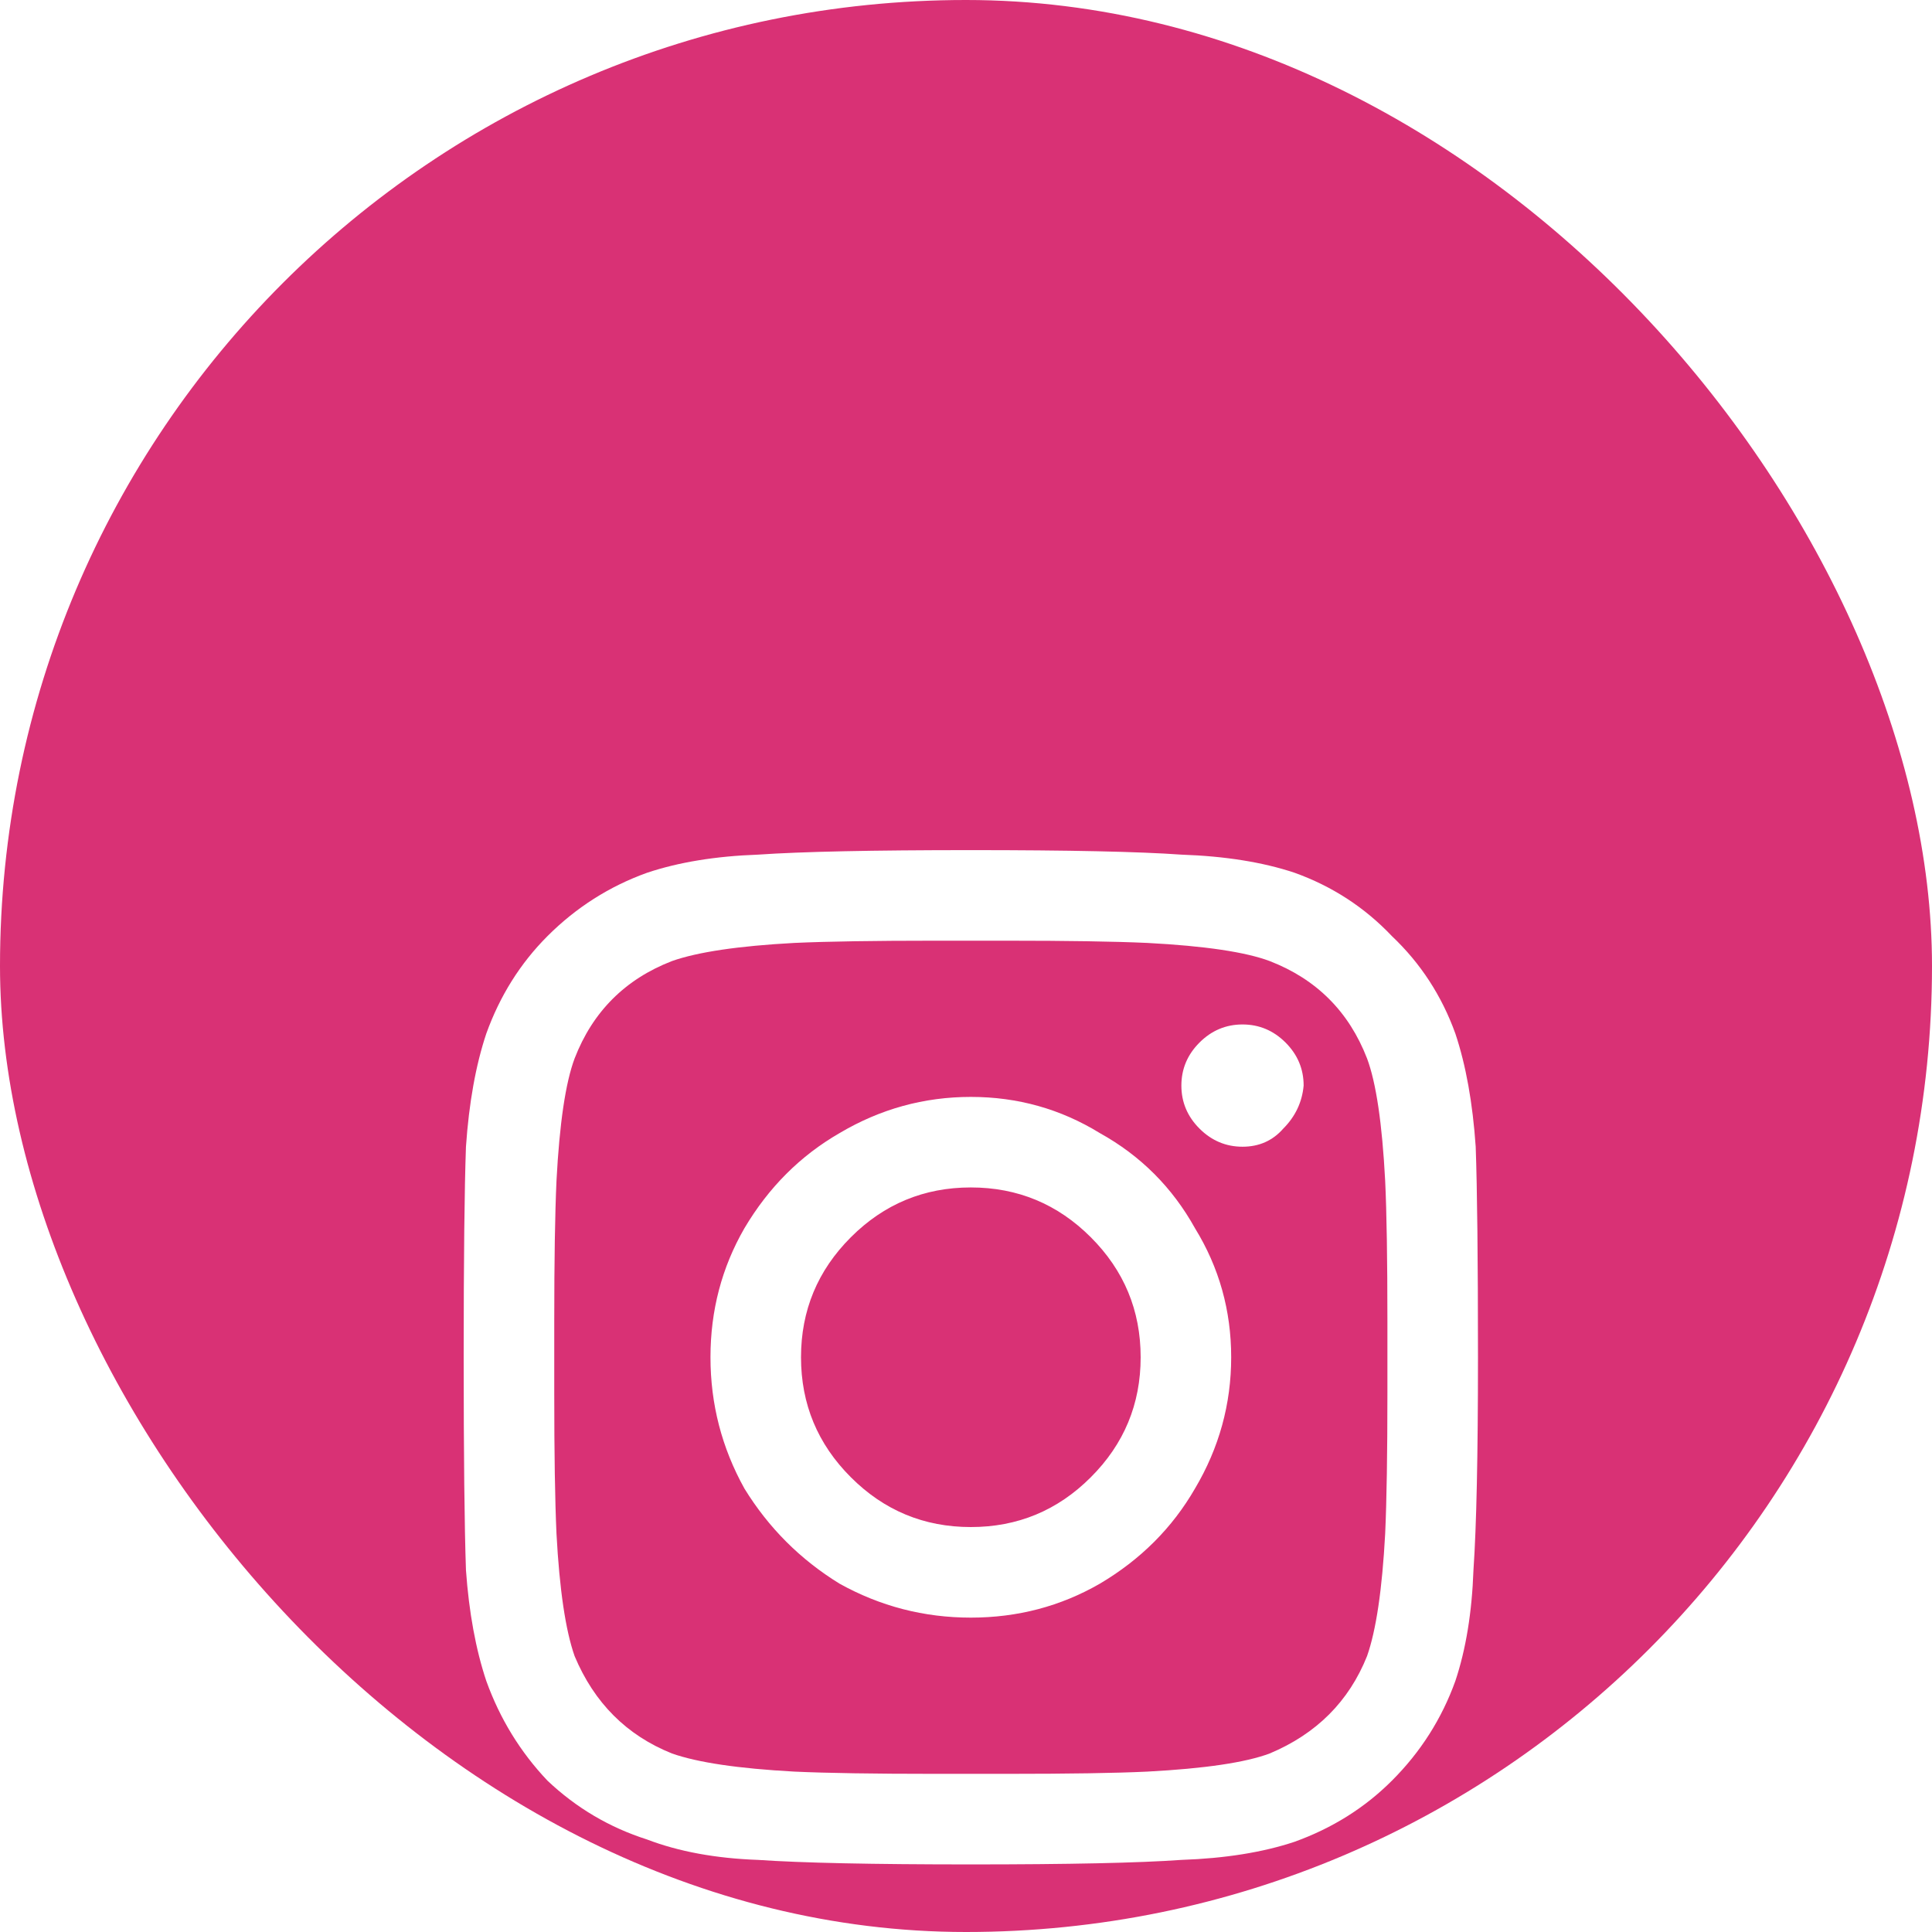
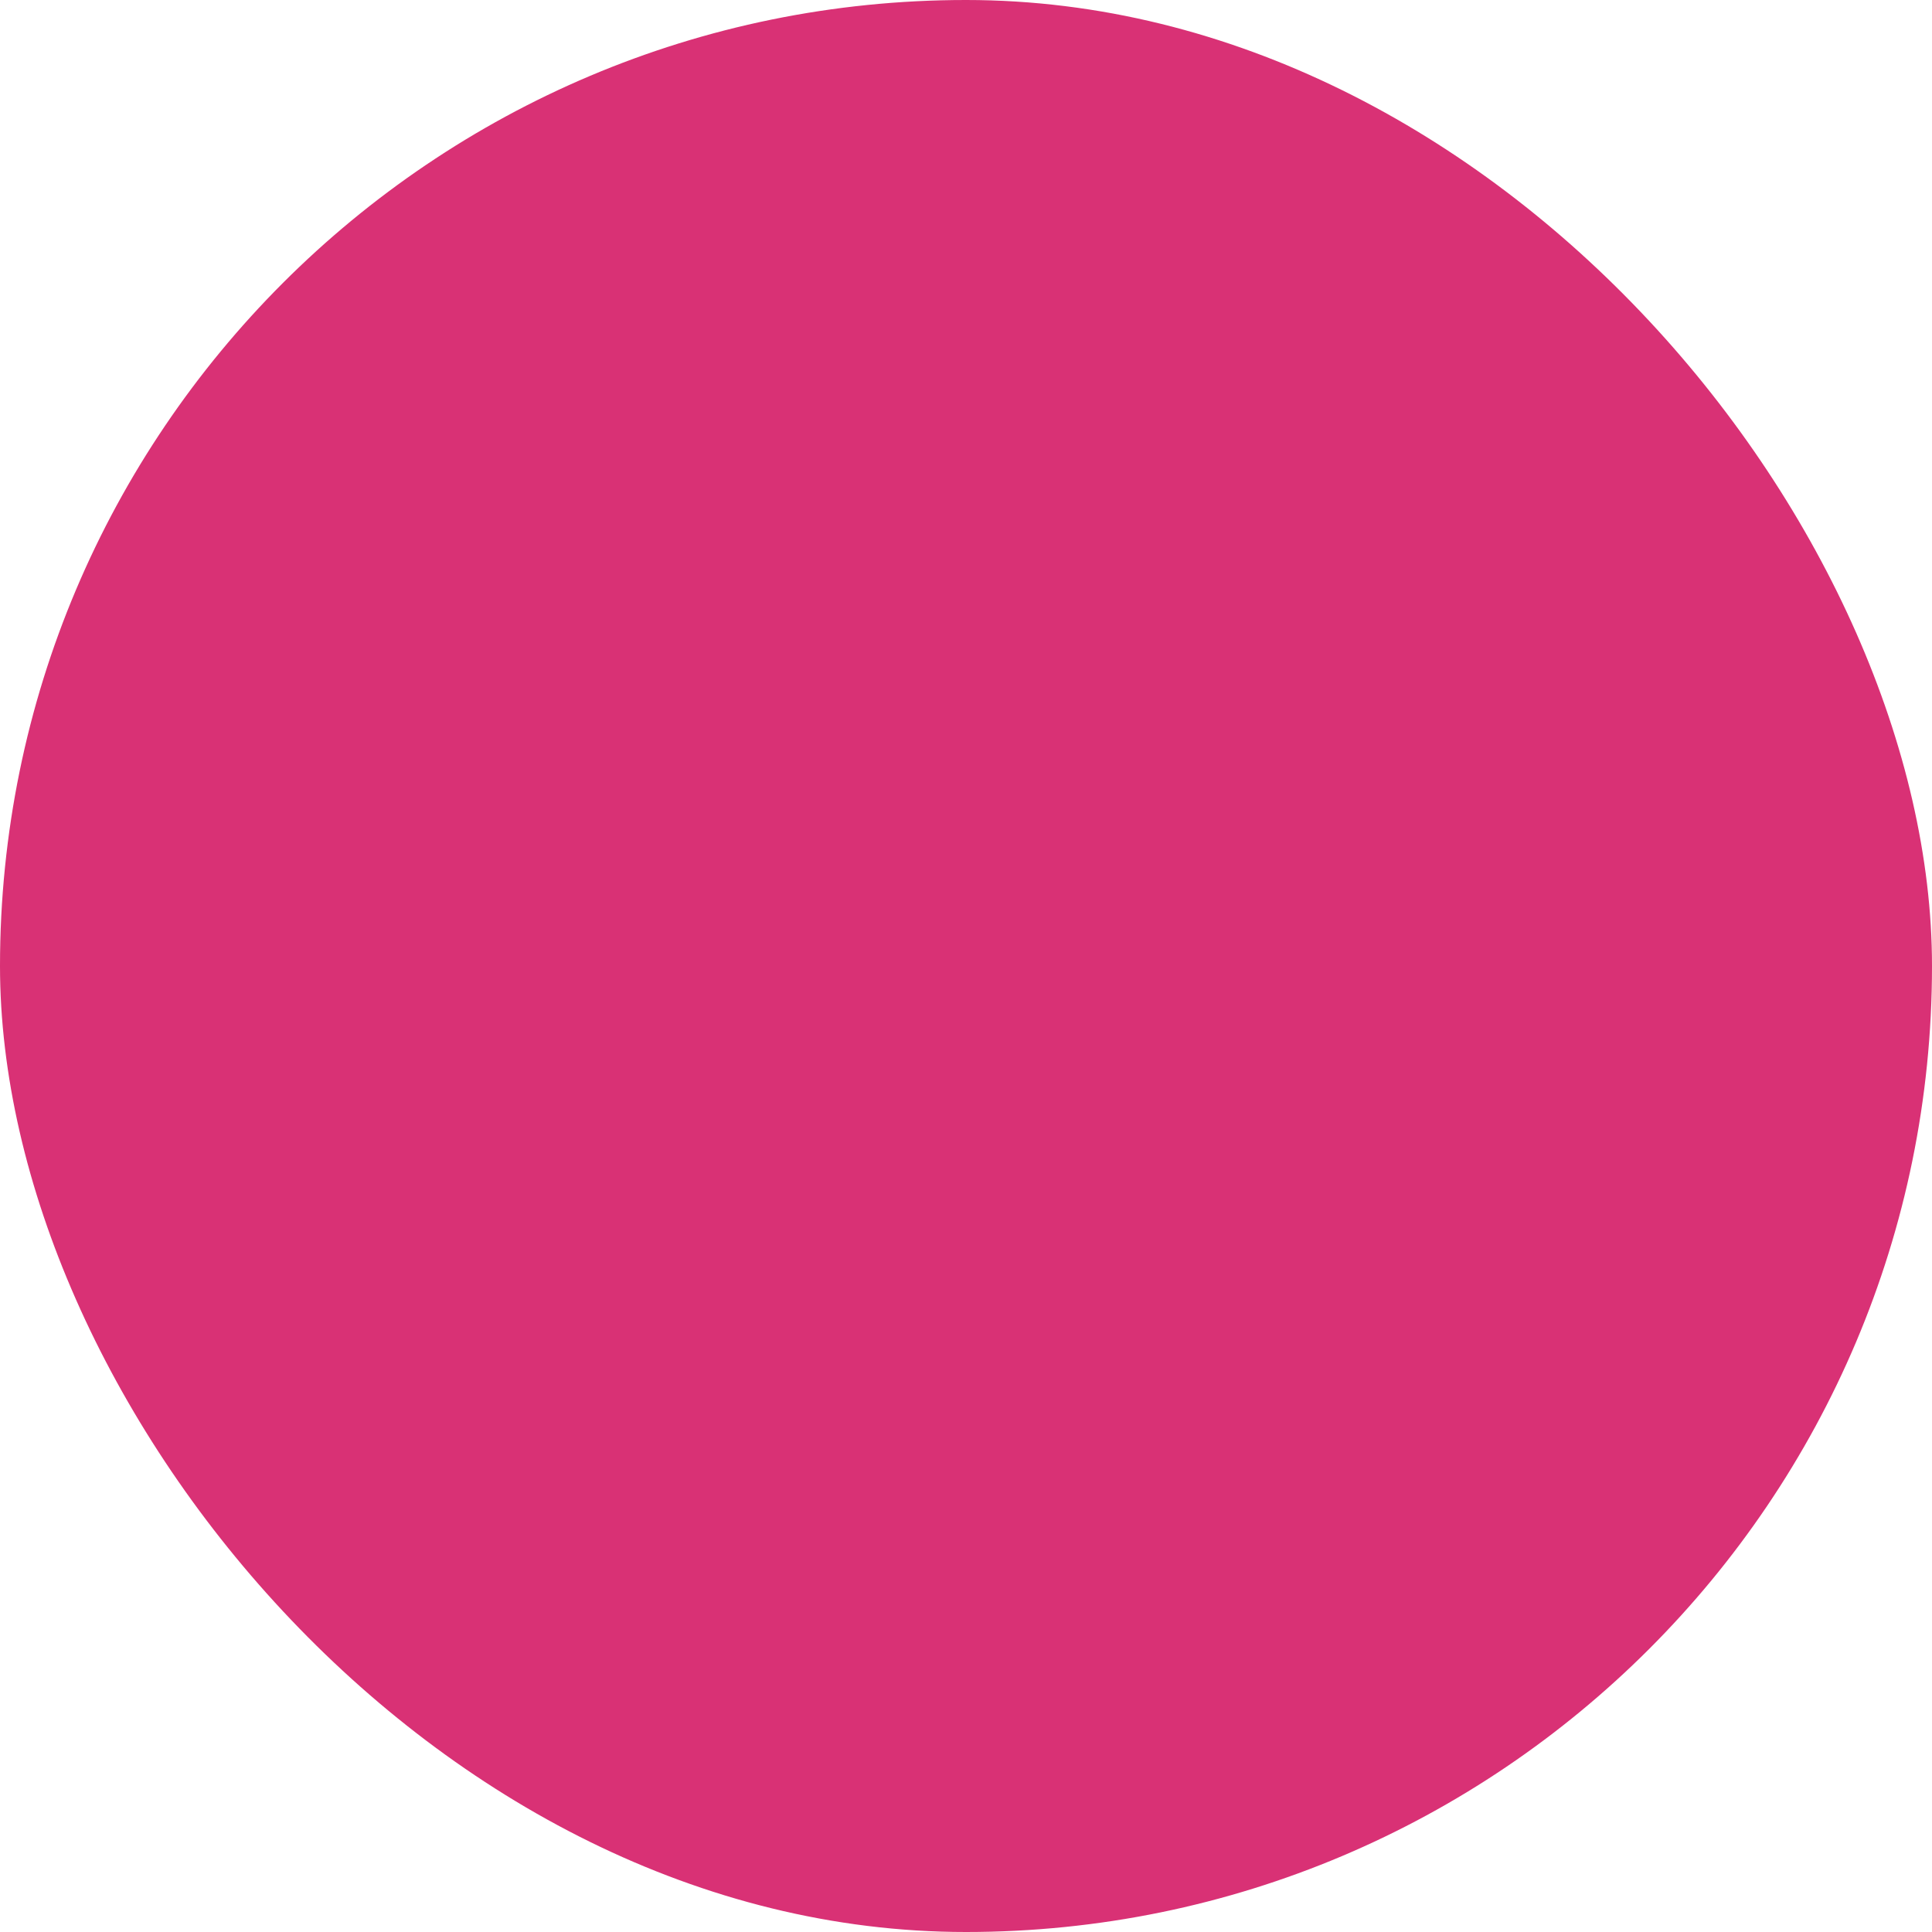
<svg xmlns="http://www.w3.org/2000/svg" width="50" height="50" viewBox="0 0 50 50" fill="none">
  <g clip-path="url(#clip0)">
    <rect width="50" height="50" rx="25" fill="#D93175" />
    <g filter="url(#filter0_dd)">
-       <path d="M25.125 18.388C23.914 18.388 22.781 18.7 21.727 19.325C20.711 19.911 19.891 20.731 19.266 21.786C18.68 22.802 18.387 23.915 18.387 25.126C18.387 26.337 18.68 27.47 19.266 28.524C19.891 29.54 20.711 30.36 21.727 30.985C22.781 31.571 23.914 31.864 25.125 31.864C26.336 31.864 27.449 31.571 28.465 30.985C29.52 30.36 30.34 29.54 30.926 28.524C31.551 27.47 31.863 26.337 31.863 25.126C31.863 23.915 31.551 22.802 30.926 21.786C30.34 20.731 29.52 19.911 28.465 19.325C27.449 18.7 26.336 18.388 25.125 18.388ZM25.125 29.52C23.914 29.52 22.879 29.091 22.02 28.231C21.16 27.372 20.73 26.337 20.73 25.126C20.73 23.915 21.16 22.88 22.02 22.02C22.879 21.161 23.914 20.731 25.125 20.731C26.336 20.731 27.371 21.161 28.23 22.02C29.09 22.88 29.52 23.915 29.52 25.126C29.52 26.337 29.09 27.372 28.23 28.231C27.371 29.091 26.336 29.52 25.125 29.52ZM33.738 18.095C33.699 18.524 33.523 18.895 33.211 19.208C32.938 19.52 32.586 19.677 32.156 19.677C31.727 19.677 31.355 19.52 31.043 19.208C30.73 18.895 30.574 18.524 30.574 18.095C30.574 17.665 30.73 17.294 31.043 16.981C31.355 16.669 31.727 16.513 32.156 16.513C32.586 16.513 32.957 16.669 33.27 16.981C33.582 17.294 33.738 17.665 33.738 18.095ZM38.191 19.677C38.113 18.544 37.938 17.567 37.664 16.747C37.312 15.771 36.766 14.931 36.023 14.227C35.32 13.485 34.48 12.938 33.504 12.587C32.684 12.313 31.707 12.157 30.574 12.118C29.48 12.04 27.664 12.001 25.125 12.001C22.586 12.001 20.75 12.04 19.617 12.118C18.523 12.157 17.566 12.313 16.746 12.587C15.77 12.938 14.91 13.485 14.168 14.227C13.465 14.931 12.938 15.771 12.586 16.747C12.312 17.567 12.137 18.544 12.059 19.677C12.02 20.77 12 22.587 12 25.126C12 27.665 12.02 29.501 12.059 30.634C12.137 31.727 12.312 32.685 12.586 33.505C12.938 34.481 13.465 35.341 14.168 36.083C14.91 36.786 15.77 37.294 16.746 37.606C17.566 37.919 18.523 38.095 19.617 38.134C20.75 38.212 22.586 38.251 25.125 38.251C27.664 38.251 29.48 38.212 30.574 38.134C31.707 38.095 32.684 37.938 33.504 37.665C34.48 37.313 35.32 36.786 36.023 36.083C36.766 35.341 37.312 34.481 37.664 33.505C37.938 32.685 38.094 31.727 38.133 30.634C38.211 29.501 38.25 27.665 38.25 25.126C38.25 22.587 38.23 20.77 38.191 19.677ZM35.379 32.86C34.91 34.032 34.07 34.872 32.859 35.38C32.234 35.614 31.18 35.77 29.695 35.849C28.875 35.888 27.664 35.907 26.062 35.907H24.188C22.625 35.907 21.414 35.888 20.555 35.849C19.109 35.77 18.055 35.614 17.391 35.38C16.219 34.911 15.379 34.071 14.871 32.86C14.637 32.196 14.48 31.142 14.402 29.696C14.363 28.837 14.344 27.626 14.344 26.064V24.189C14.344 22.626 14.363 21.415 14.402 20.556C14.48 19.071 14.637 18.017 14.871 17.392C15.34 16.181 16.18 15.341 17.391 14.872C18.055 14.638 19.109 14.481 20.555 14.403C21.414 14.364 22.625 14.345 24.188 14.345H26.062C27.625 14.345 28.836 14.364 29.695 14.403C31.18 14.481 32.234 14.638 32.859 14.872C34.07 15.341 34.91 16.181 35.379 17.392C35.613 18.017 35.77 19.071 35.848 20.556C35.887 21.376 35.906 22.587 35.906 24.189V26.064C35.906 27.626 35.887 28.837 35.848 29.696C35.77 31.142 35.613 32.196 35.379 32.86Z" fill="white" />
-     </g>
+       </g>
  </g>
  <defs>
    <filter id="filter0_dd" x="-28" y="-17.999" width="106.25" height="106.25" filterUnits="userSpaceOnUse" color-interpolation-filters="sRGB">
      <feFlood flood-opacity="0" result="BackgroundImageFix" />
      <feColorMatrix in="SourceAlpha" type="matrix" values="0 0 0 0 0 0 0 0 0 0 0 0 0 0 0 0 0 0 127 0" />
      <feOffset dy="10" />
      <feGaussianBlur stdDeviation="20" />
      <feColorMatrix type="matrix" values="0 0 0 0 0.322 0 0 0 0 0.322 0 0 0 0 0.322 0 0 0 0.1 0" />
      <feBlend mode="normal" in2="BackgroundImageFix" result="effect1_dropShadow" />
      <feColorMatrix in="SourceAlpha" type="matrix" values="0 0 0 0 0 0 0 0 0 0 0 0 0 0 0 0 0 0 127 0" />
      <feOffset />
      <feGaussianBlur stdDeviation="2.5" />
      <feColorMatrix type="matrix" values="0 0 0 0 0.322 0 0 0 0 0.322 0 0 0 0 0.322 0 0 0 0.08 0" />
      <feBlend mode="normal" in2="effect1_dropShadow" result="effect2_dropShadow" />
      <feBlend mode="normal" in="SourceGraphic" in2="effect2_dropShadow" result="shape" />
    </filter>
    <clipPath id="clip0">
      <rect width="50" height="50" fill="white" />
    </clipPath>
  </defs>
</svg>